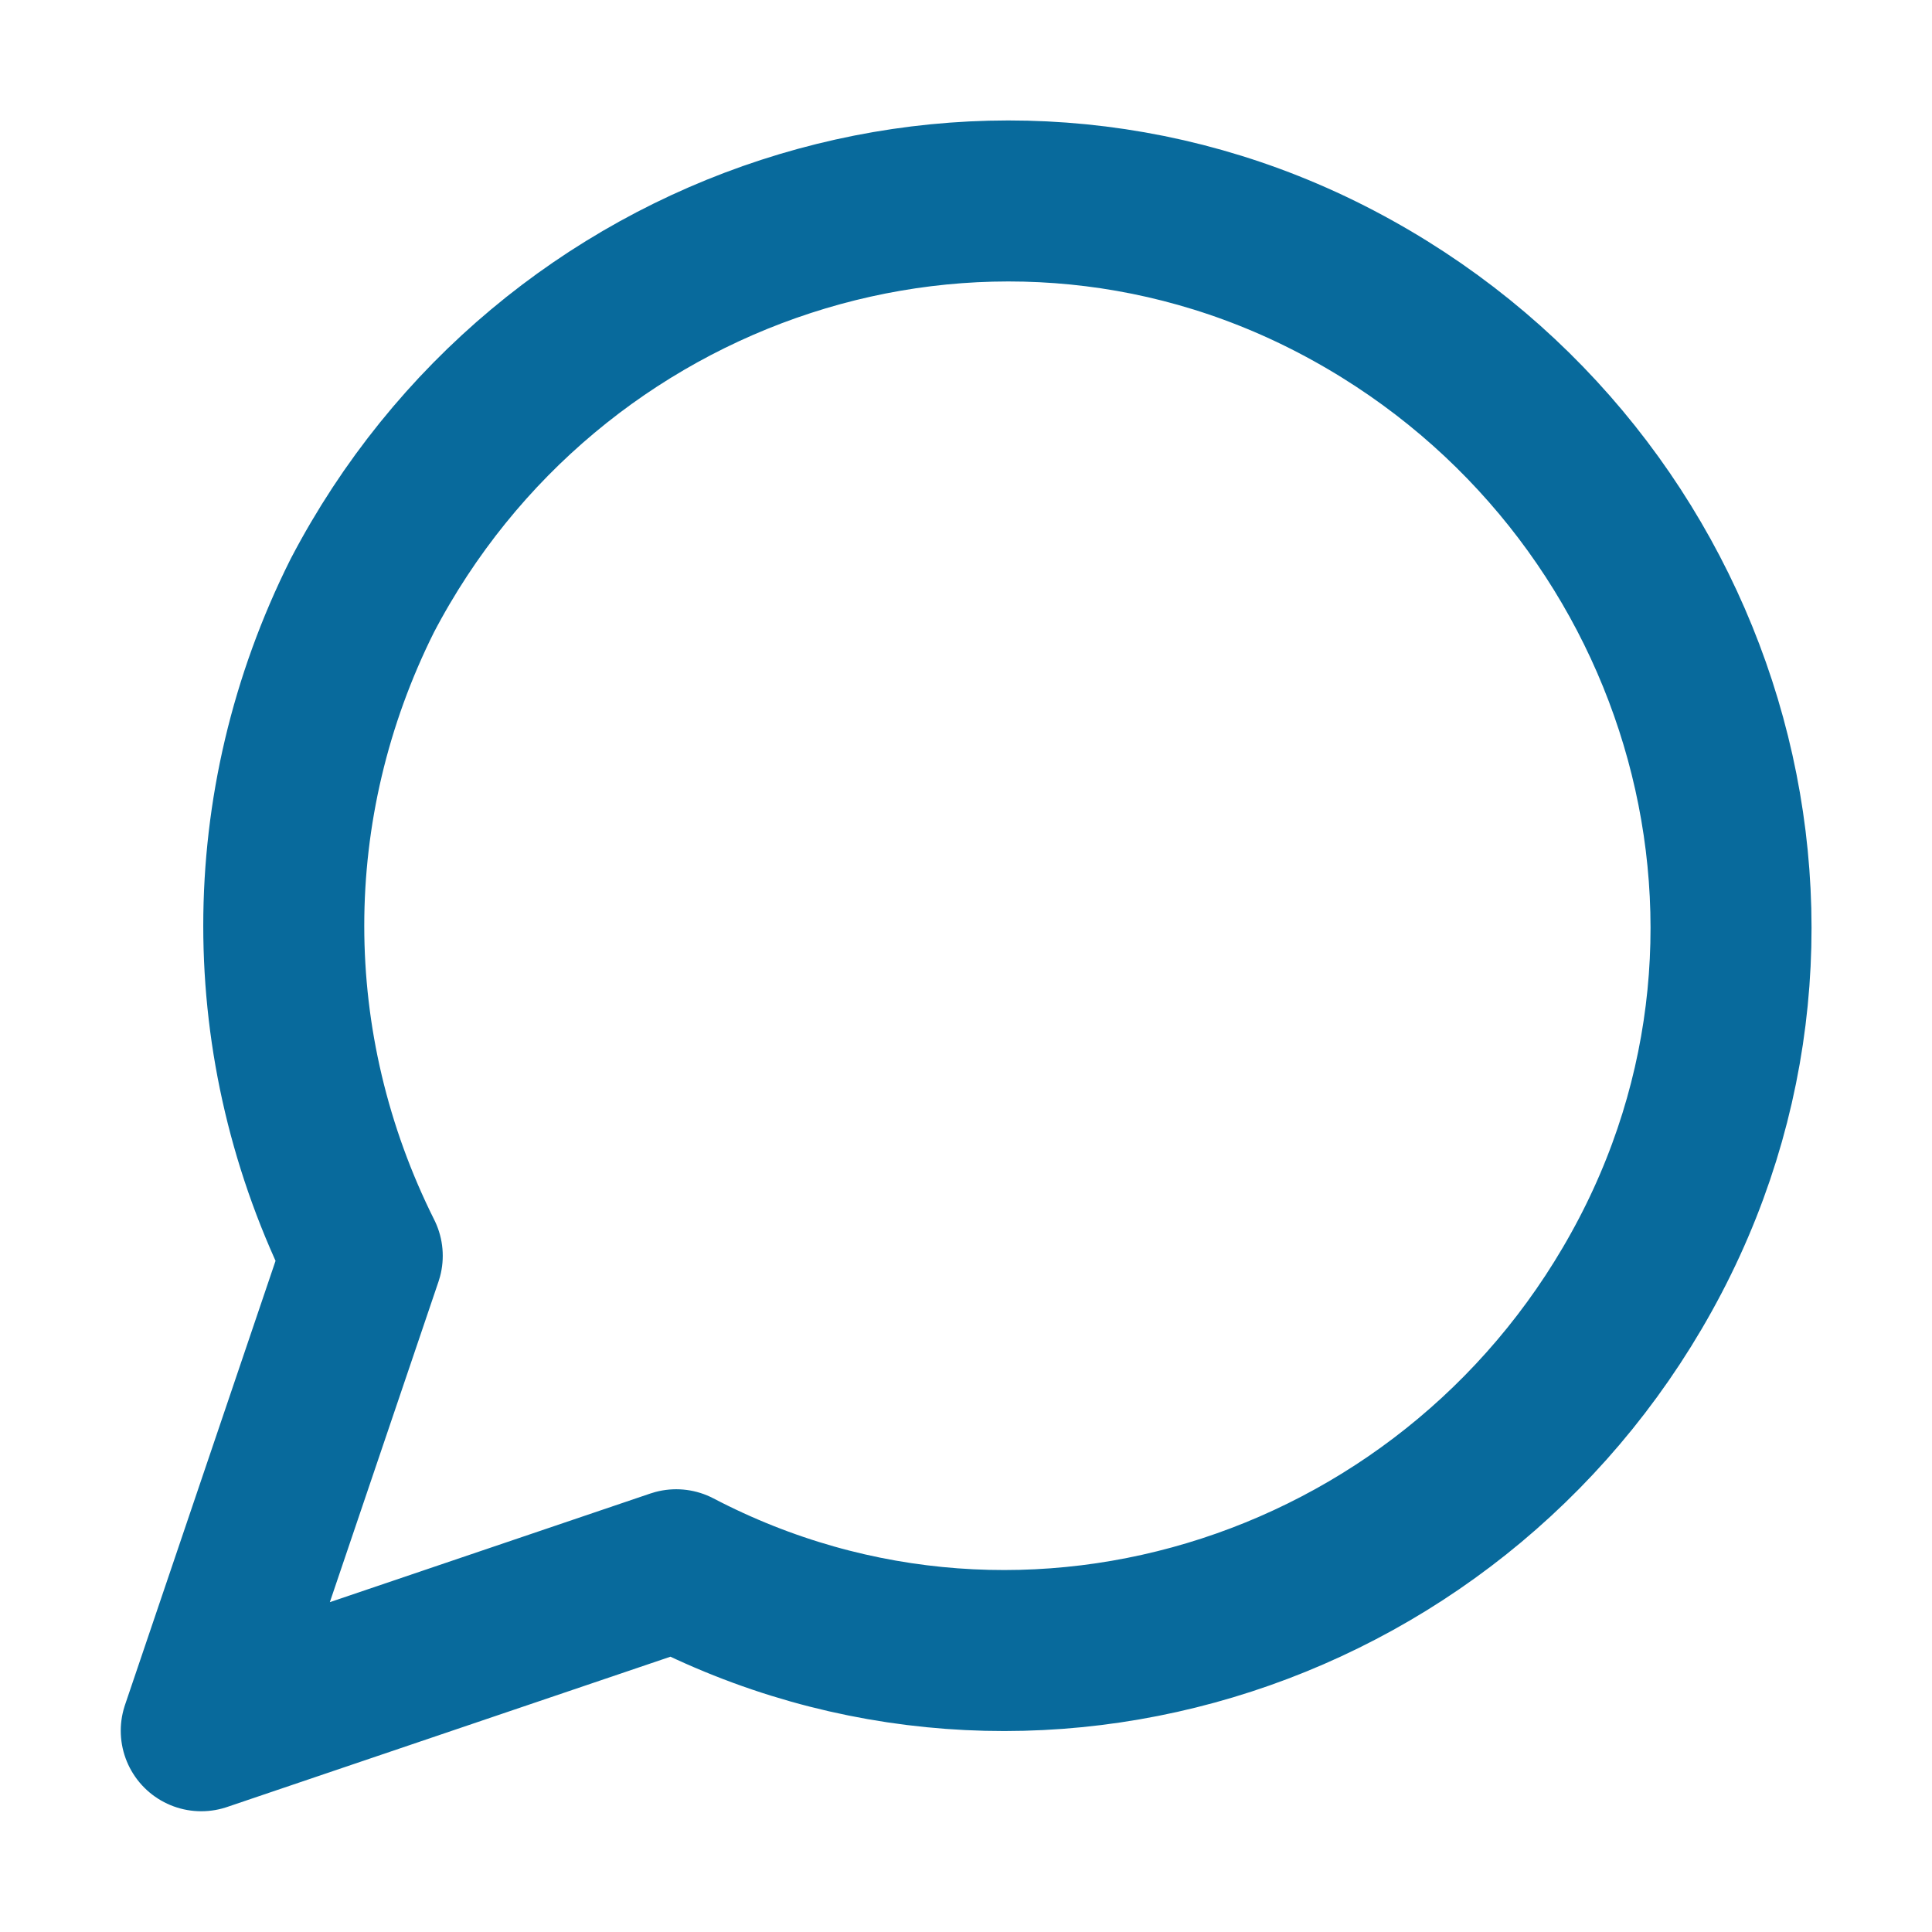
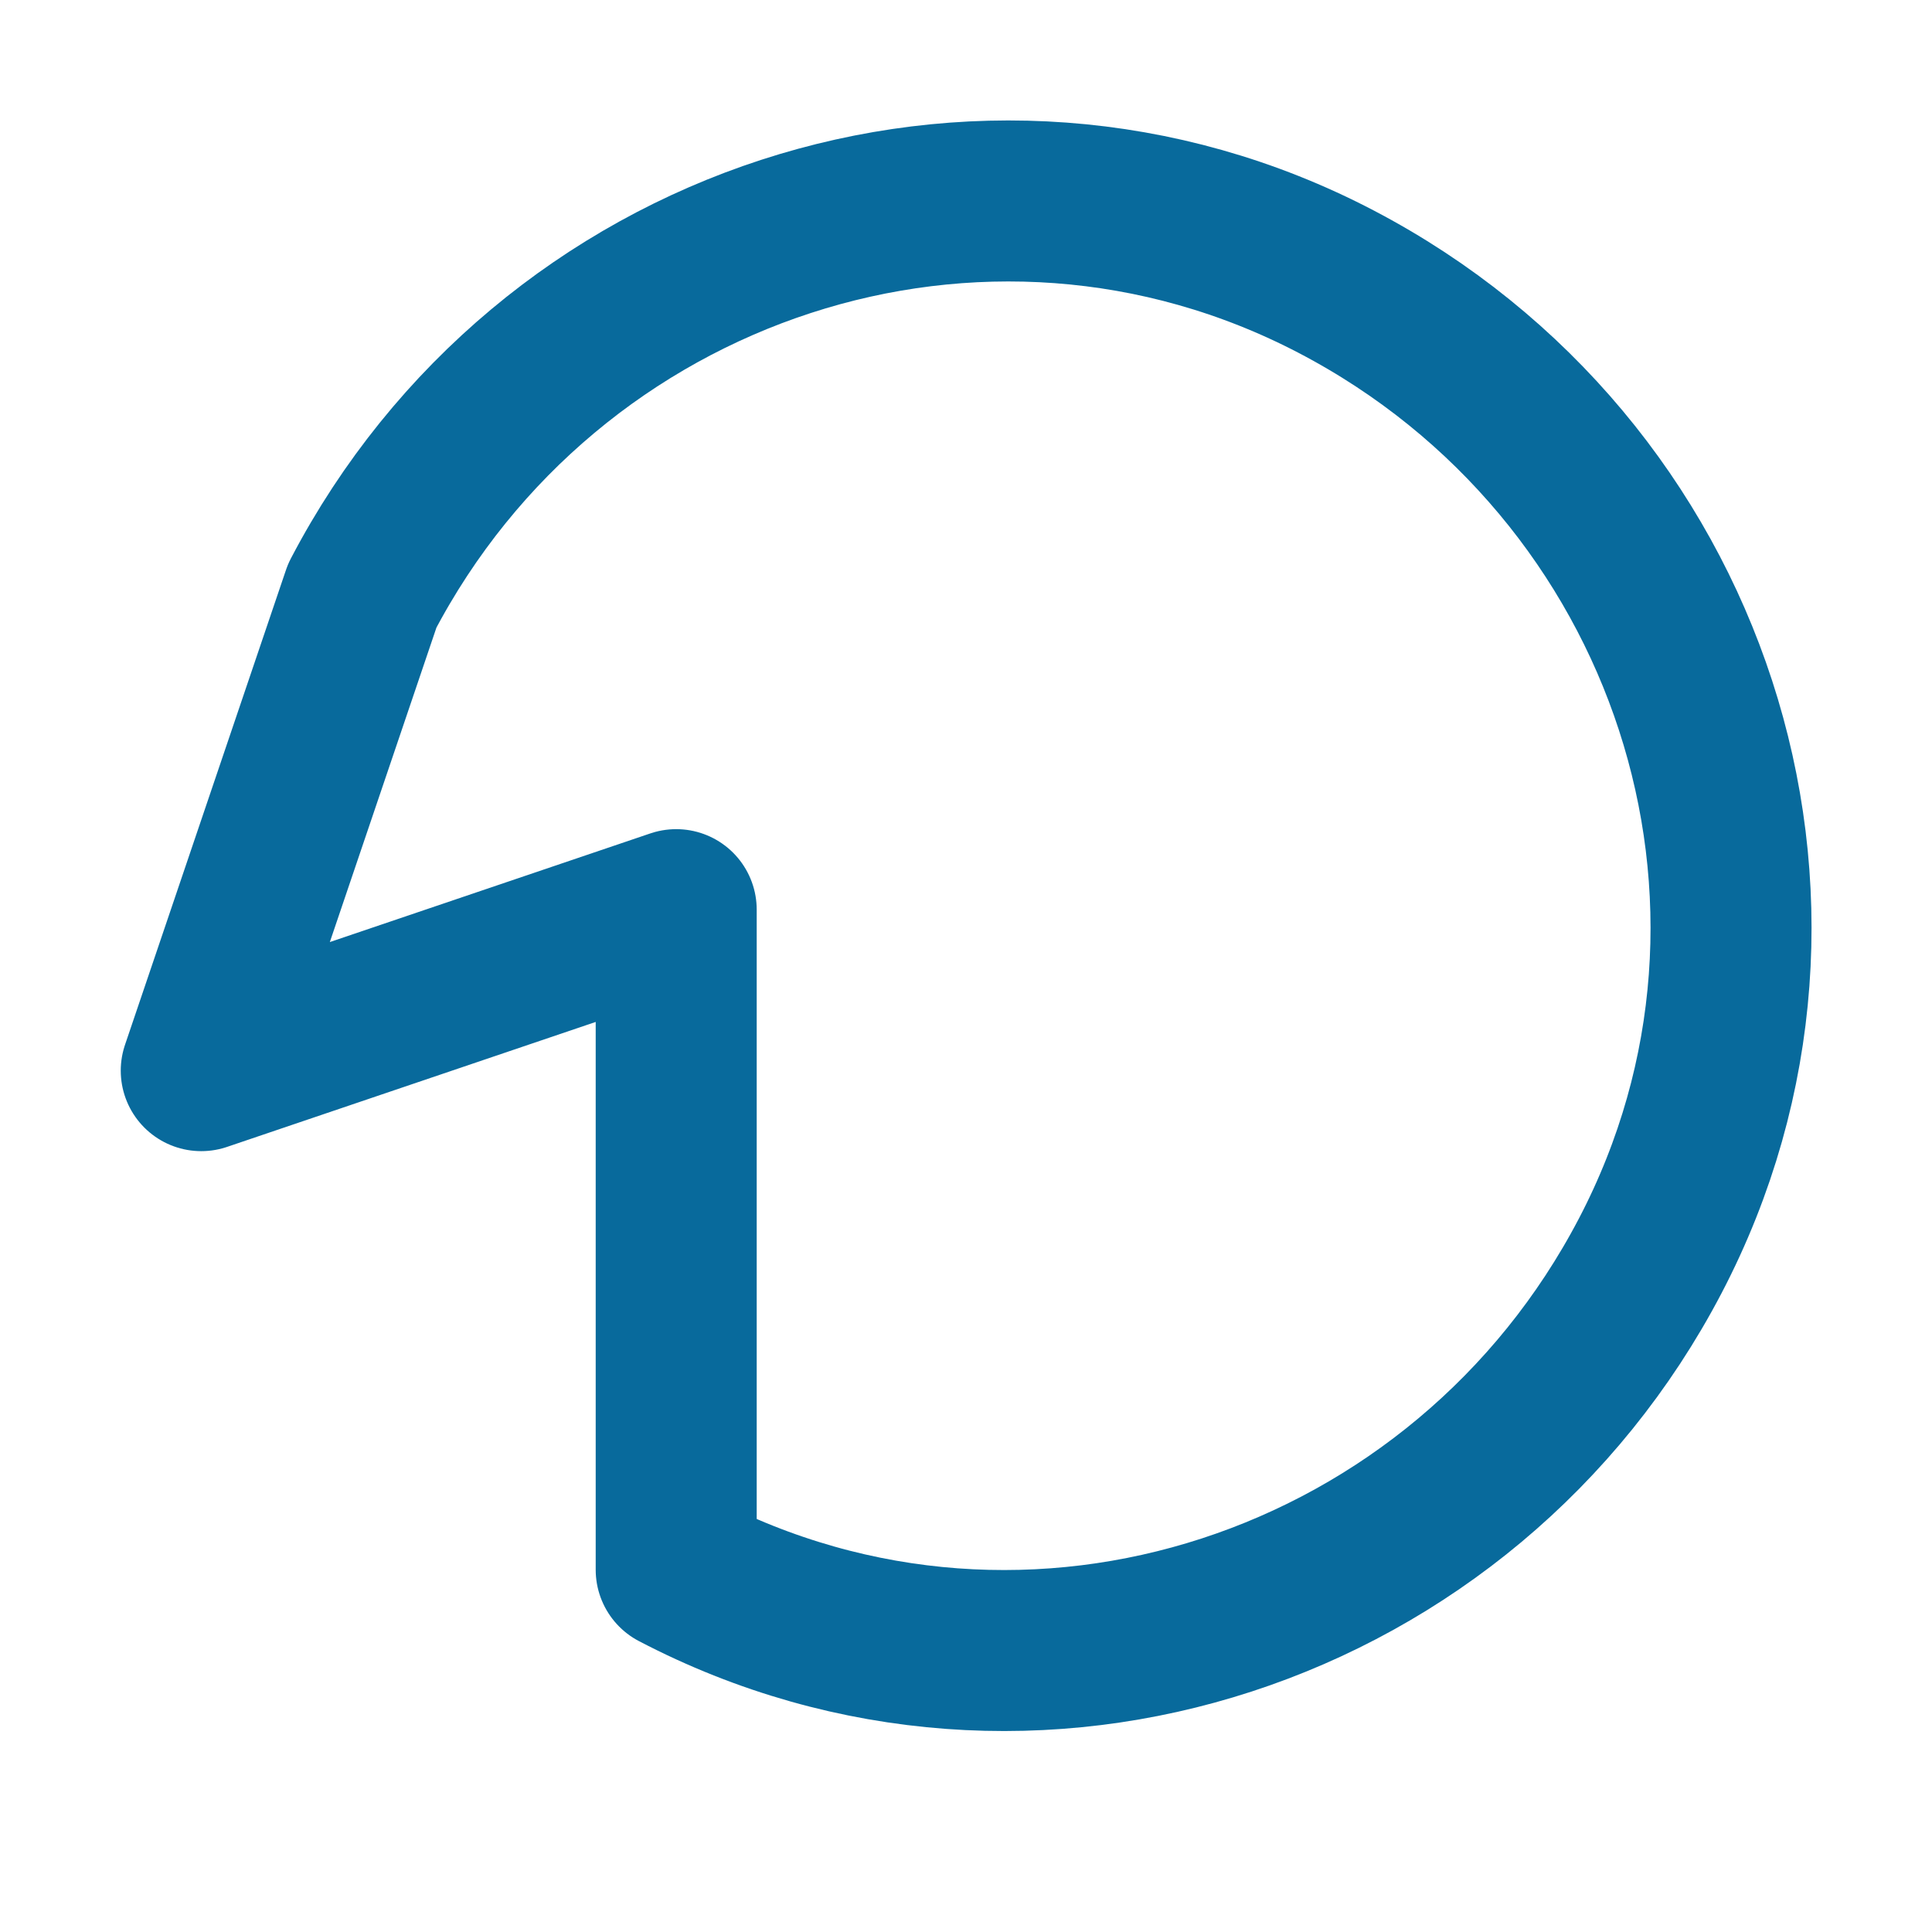
<svg xmlns="http://www.w3.org/2000/svg" xml:space="preserve" viewBox="0 0 24 24">
-   <path fill="none" stroke="#086A9C" stroke-linecap="round" stroke-linejoin="round" stroke-width="2" d="M8.4 19.5c4.4 2.3 9.8.5 12.1-3.9s.5-9.8-3.9-12.1S6.8 3 4.5 7.4c-1.3 2.6-1.3 5.6 0 8.2l-2 5.9 5.9-2z" />
+   <path fill="none" stroke="#086A9C" stroke-linecap="round" stroke-linejoin="round" stroke-width="2" d="M8.4 19.5c4.4 2.3 9.8.5 12.1-3.9s.5-9.8-3.9-12.1S6.8 3 4.5 7.4l-2 5.9 5.9-2z" />
</svg>